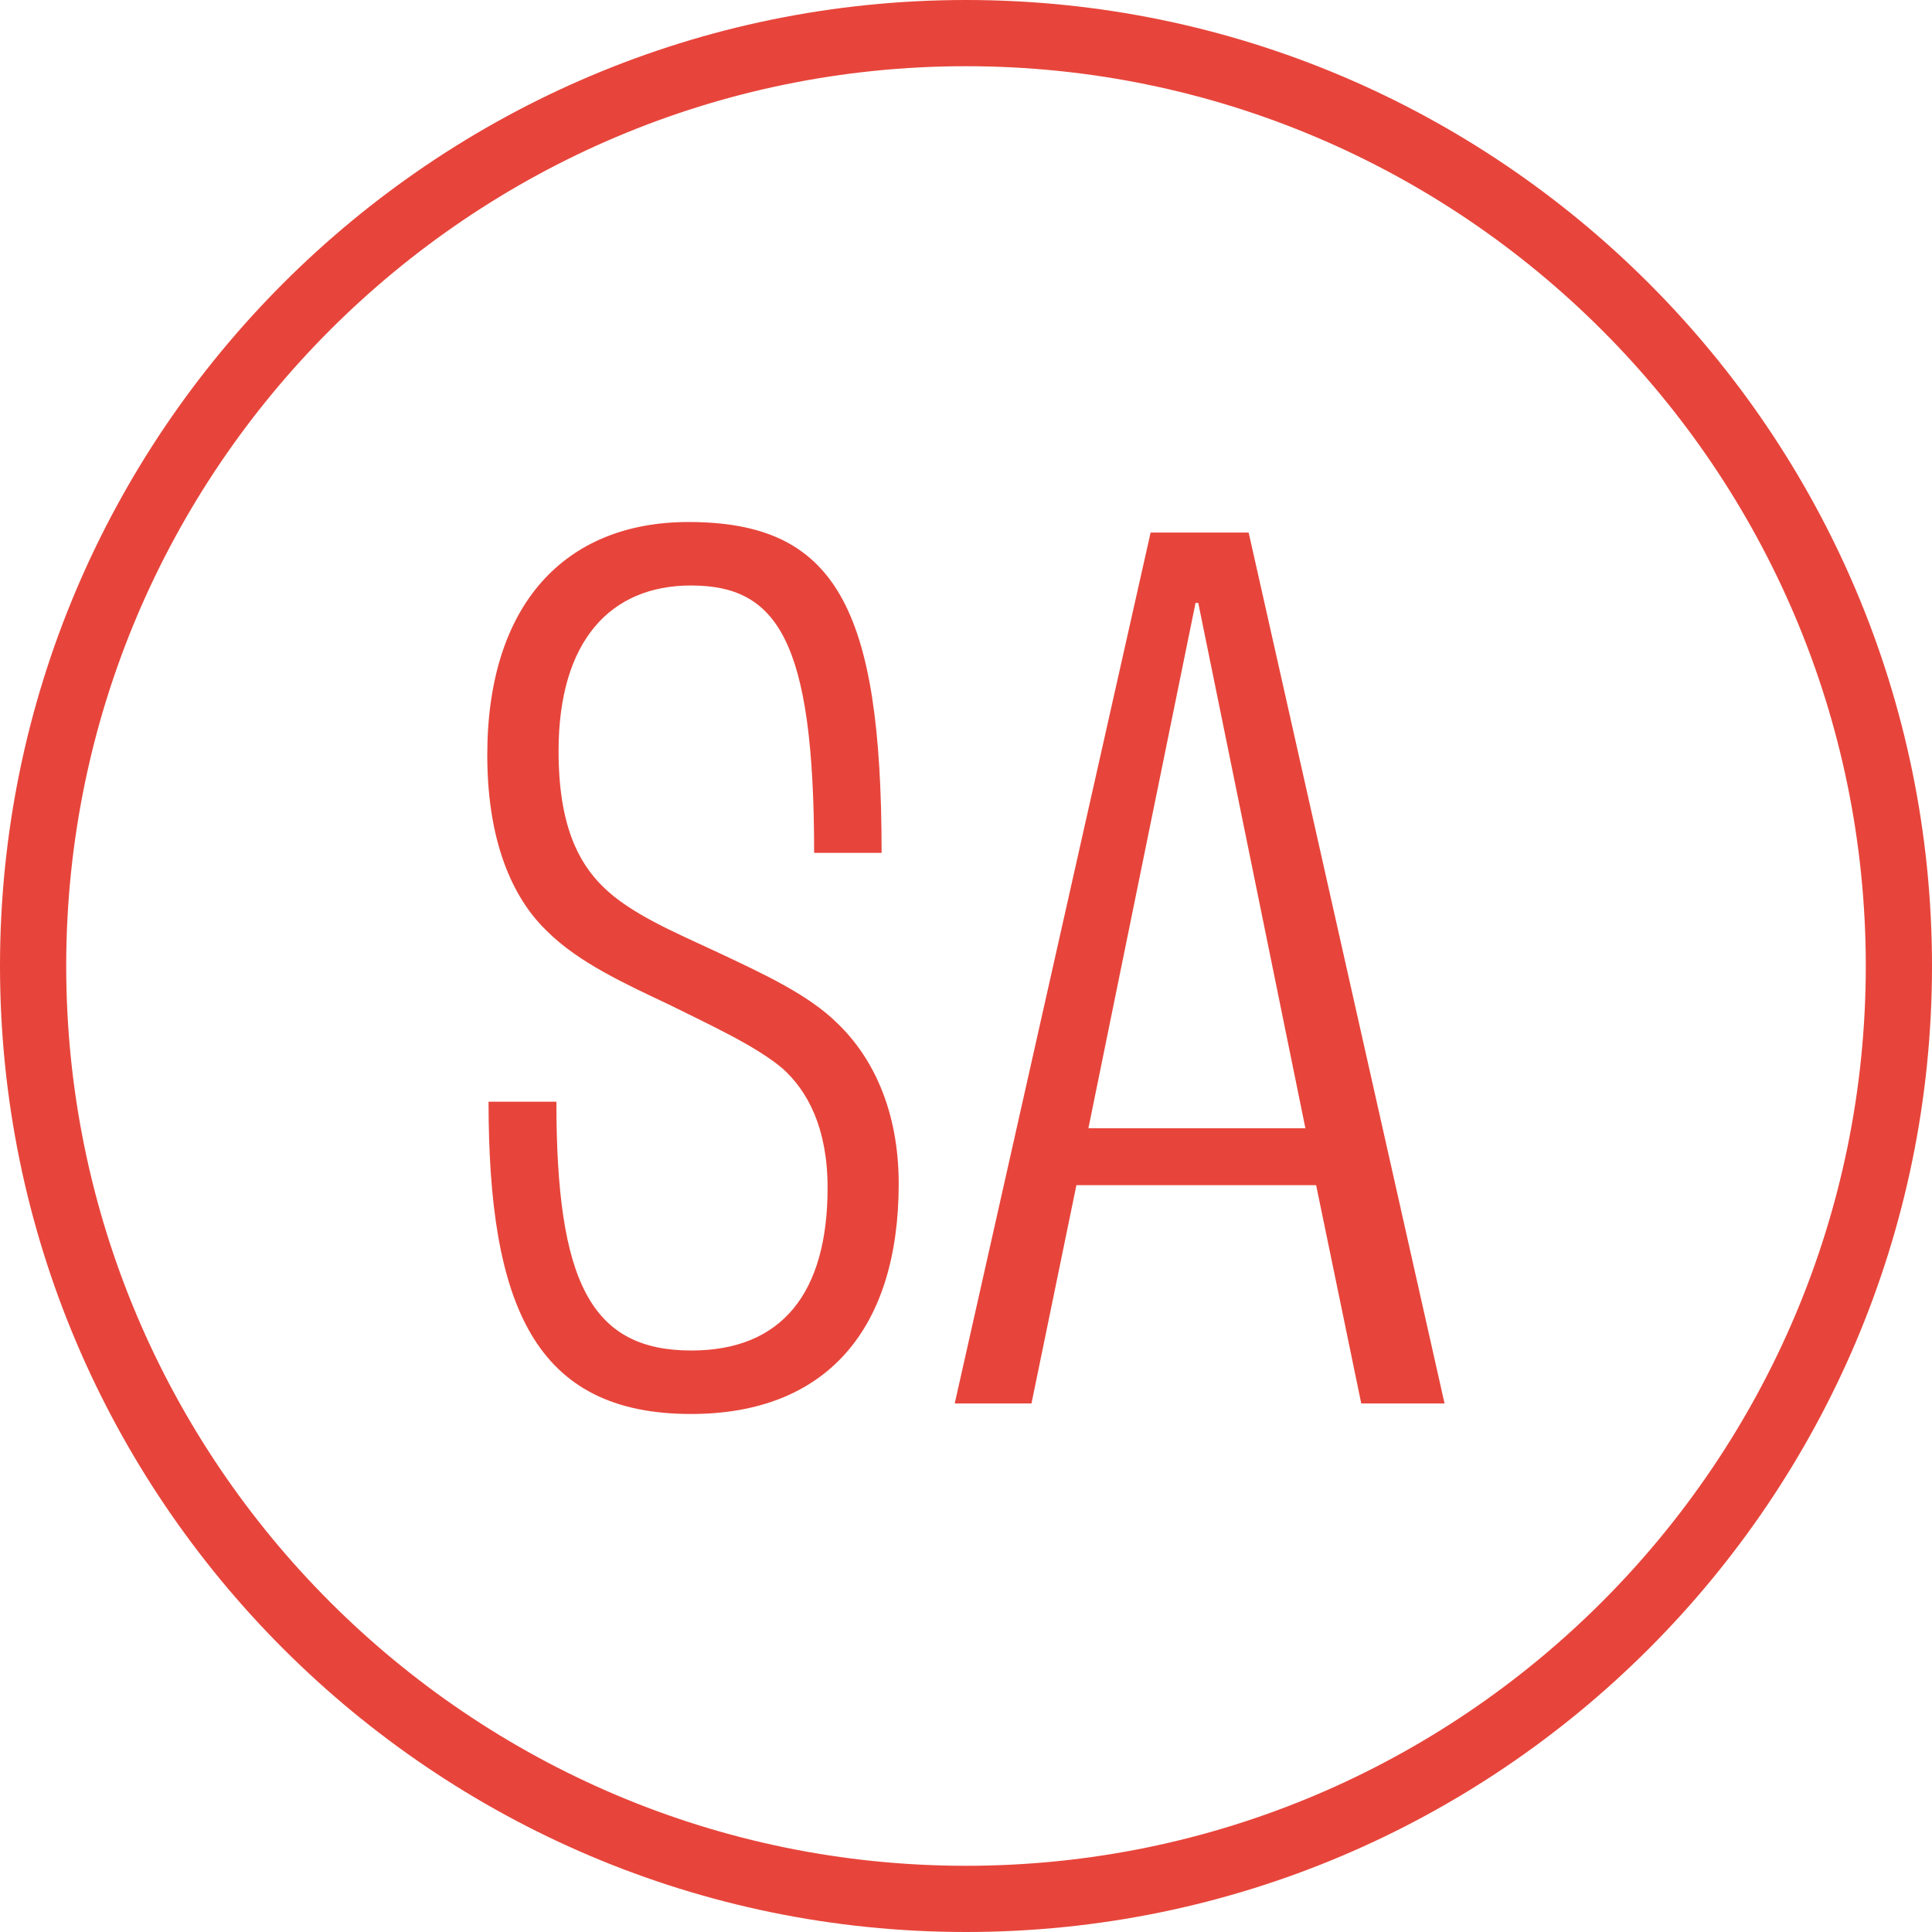
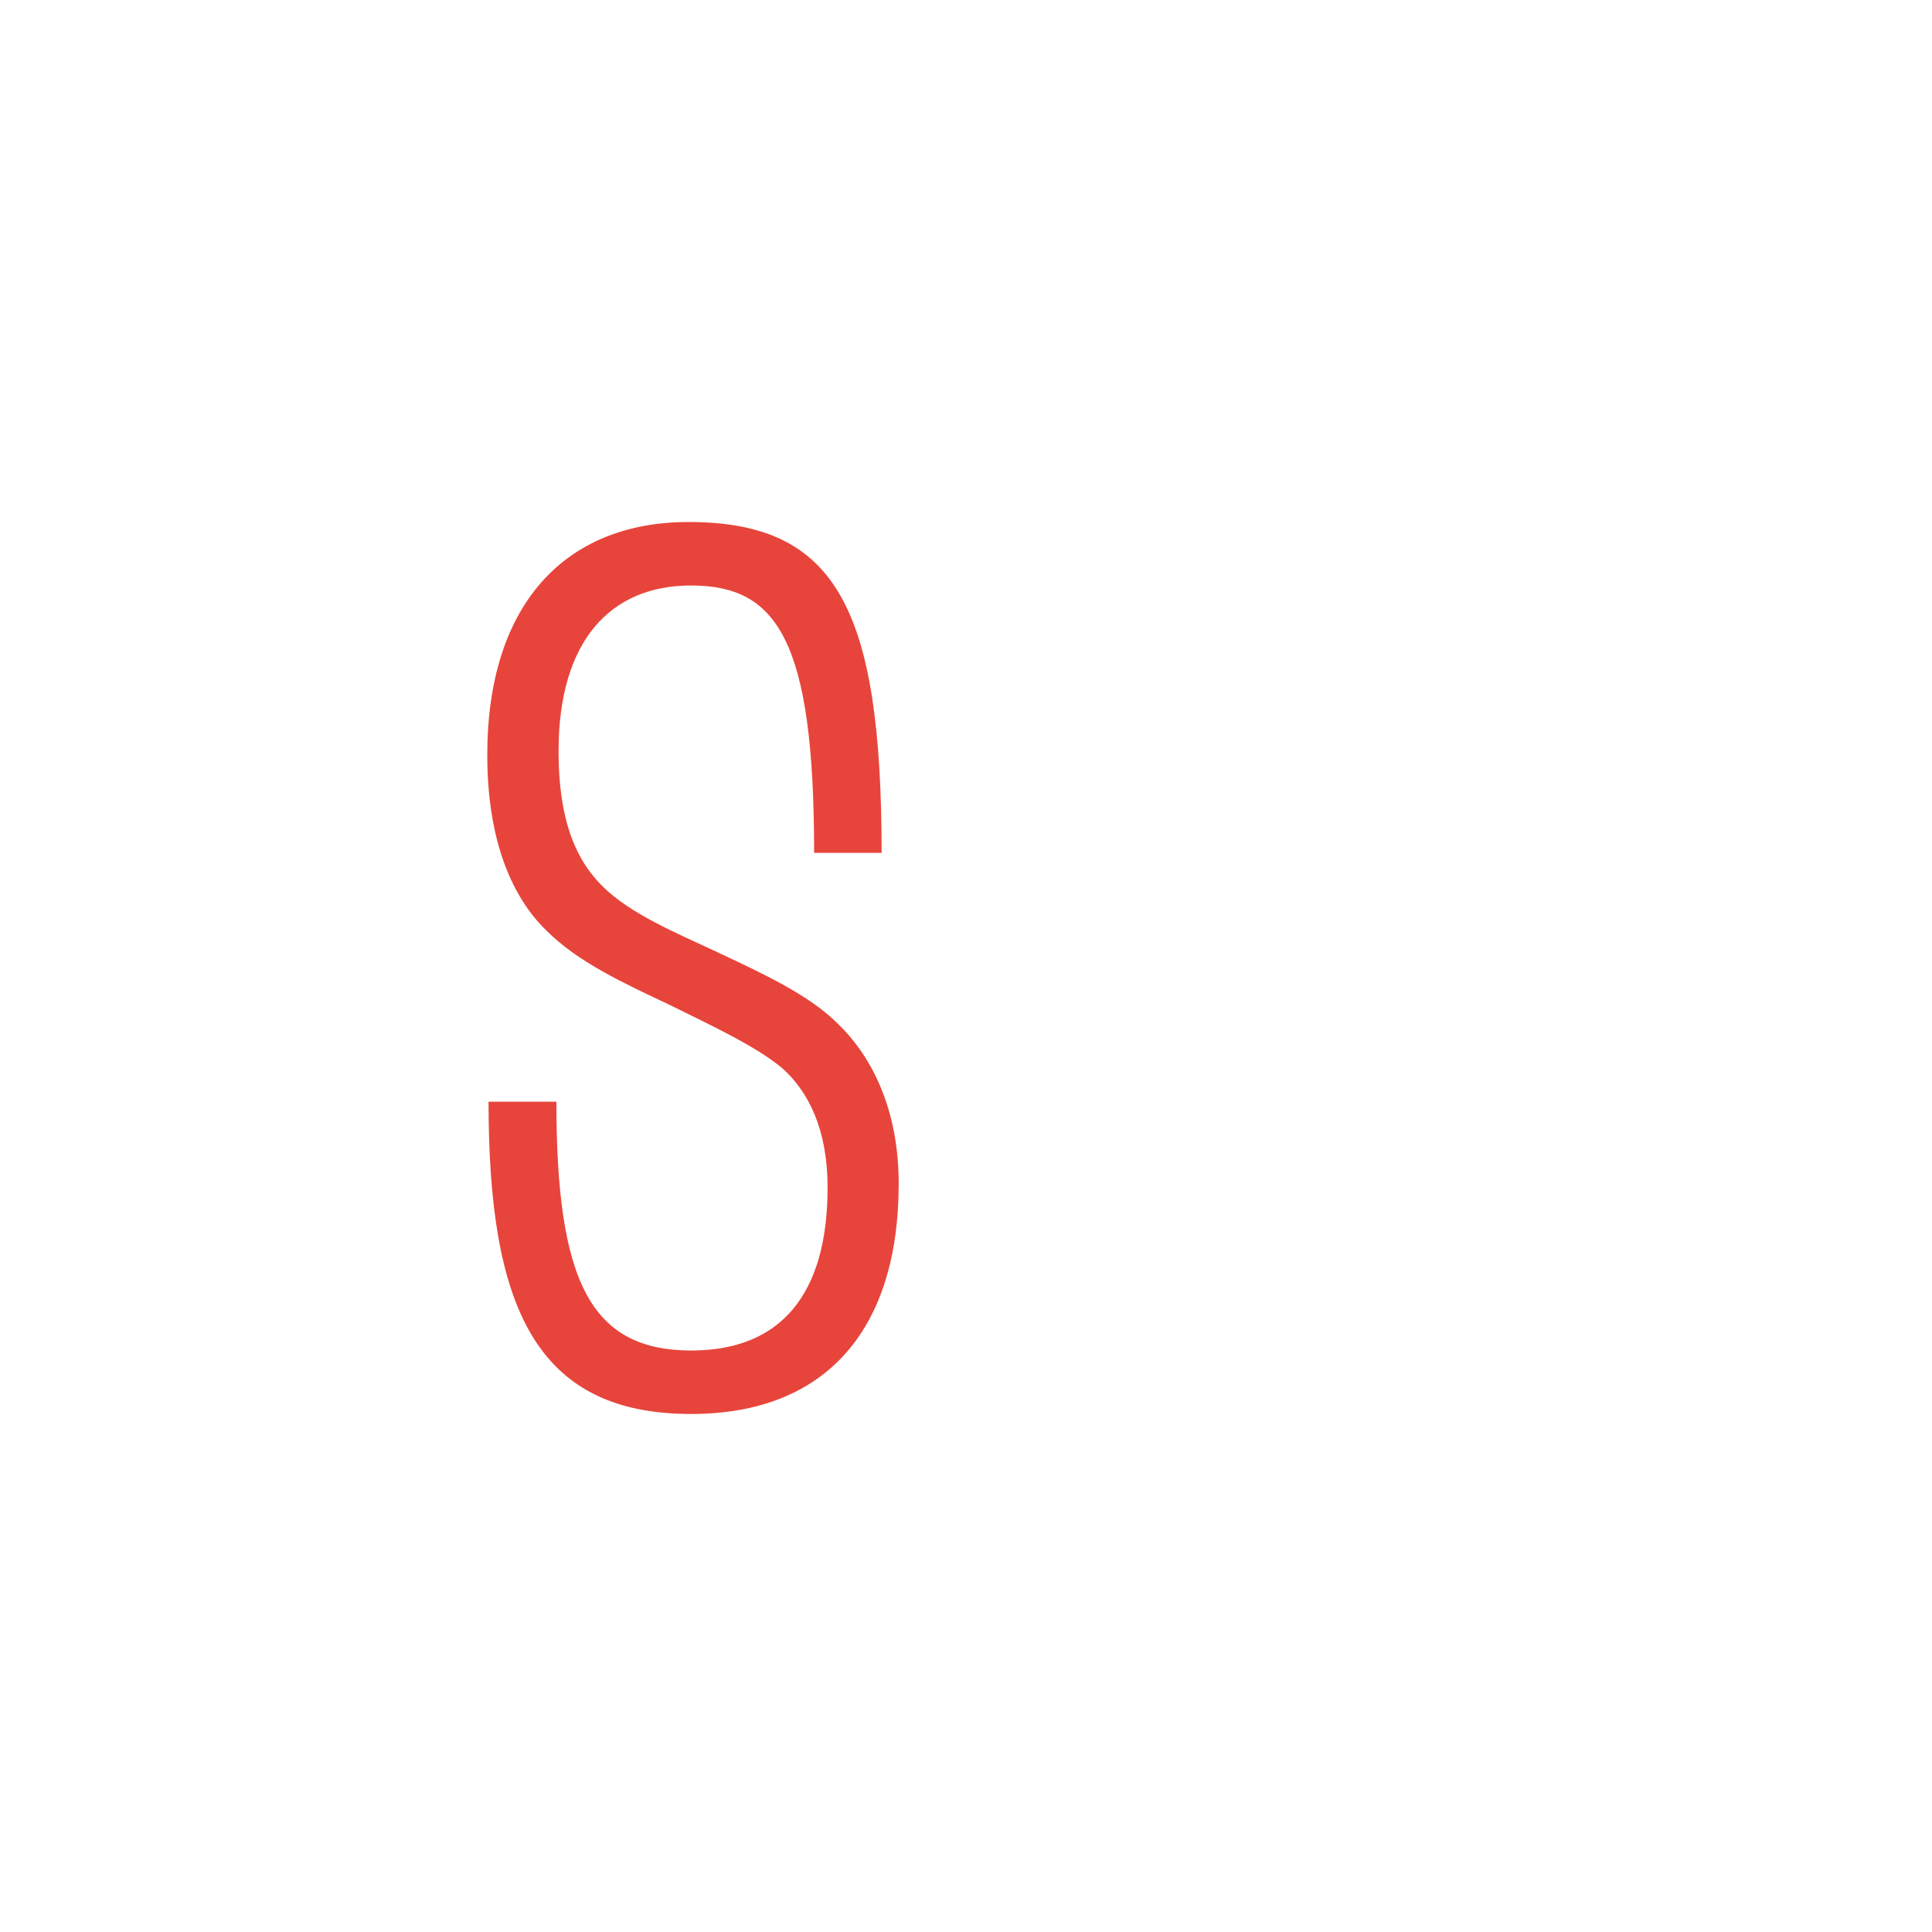
<svg xmlns="http://www.w3.org/2000/svg" id="Calque_1" viewBox="0 0 106.22 106.22">
  <defs>
    <style>.cls-1{fill:#e7453b;}</style>
  </defs>
-   <path class="cls-1" d="M53.11,106.22C23.82,106.22,0,82.39,0,53.11S23.82,0,53.11,0s53.11,23.82,53.11,53.11-23.82,53.11-53.11,53.11m0-102.58C25.83,3.64,3.64,25.83,3.64,53.11s22.19,49.47,49.47,49.47,49.47-22.2,49.47-49.47S80.39,3.64,53.11,3.64" />
  <path class="cls-1" d="M26.88,60.57h3.71c0,9.9,1.89,13.68,7.42,13.68,4.95,0,7.49-3.13,7.49-8.95,0-3.27-1.09-5.31-2.47-6.55-1.46-1.24-4-2.4-6.19-3.49-2.47-1.17-5.02-2.33-6.77-4.07-1.6-1.53-3.28-4.44-3.28-9.68,0-8.29,4.29-12.81,11.06-12.81,8.08,0,10.62,4.66,10.62,18.19h-3.71c0-11.72-2.04-14.7-6.77-14.7-4.44,0-7.28,3.06-7.28,9.1,0,4.07,1.09,6.11,2.4,7.42,1.53,1.53,4,2.55,6.33,3.64,2.48,1.17,5.02,2.33,6.62,3.93,1.89,1.82,3.35,4.73,3.35,8.8,0,7.94-3.93,12.66-11.42,12.66-8.59,0-11.13-5.97-11.13-17.17" />
-   <path class="cls-1" d="M72.35,65.16h-13.17l-2.47,12h-4.22l10.77-47.88h5.39l10.77,47.88h-4.58l-2.48-12Zm-.58-3.13l-5.89-28.88h-.15l-5.89,28.88h11.93Z" />
</svg>